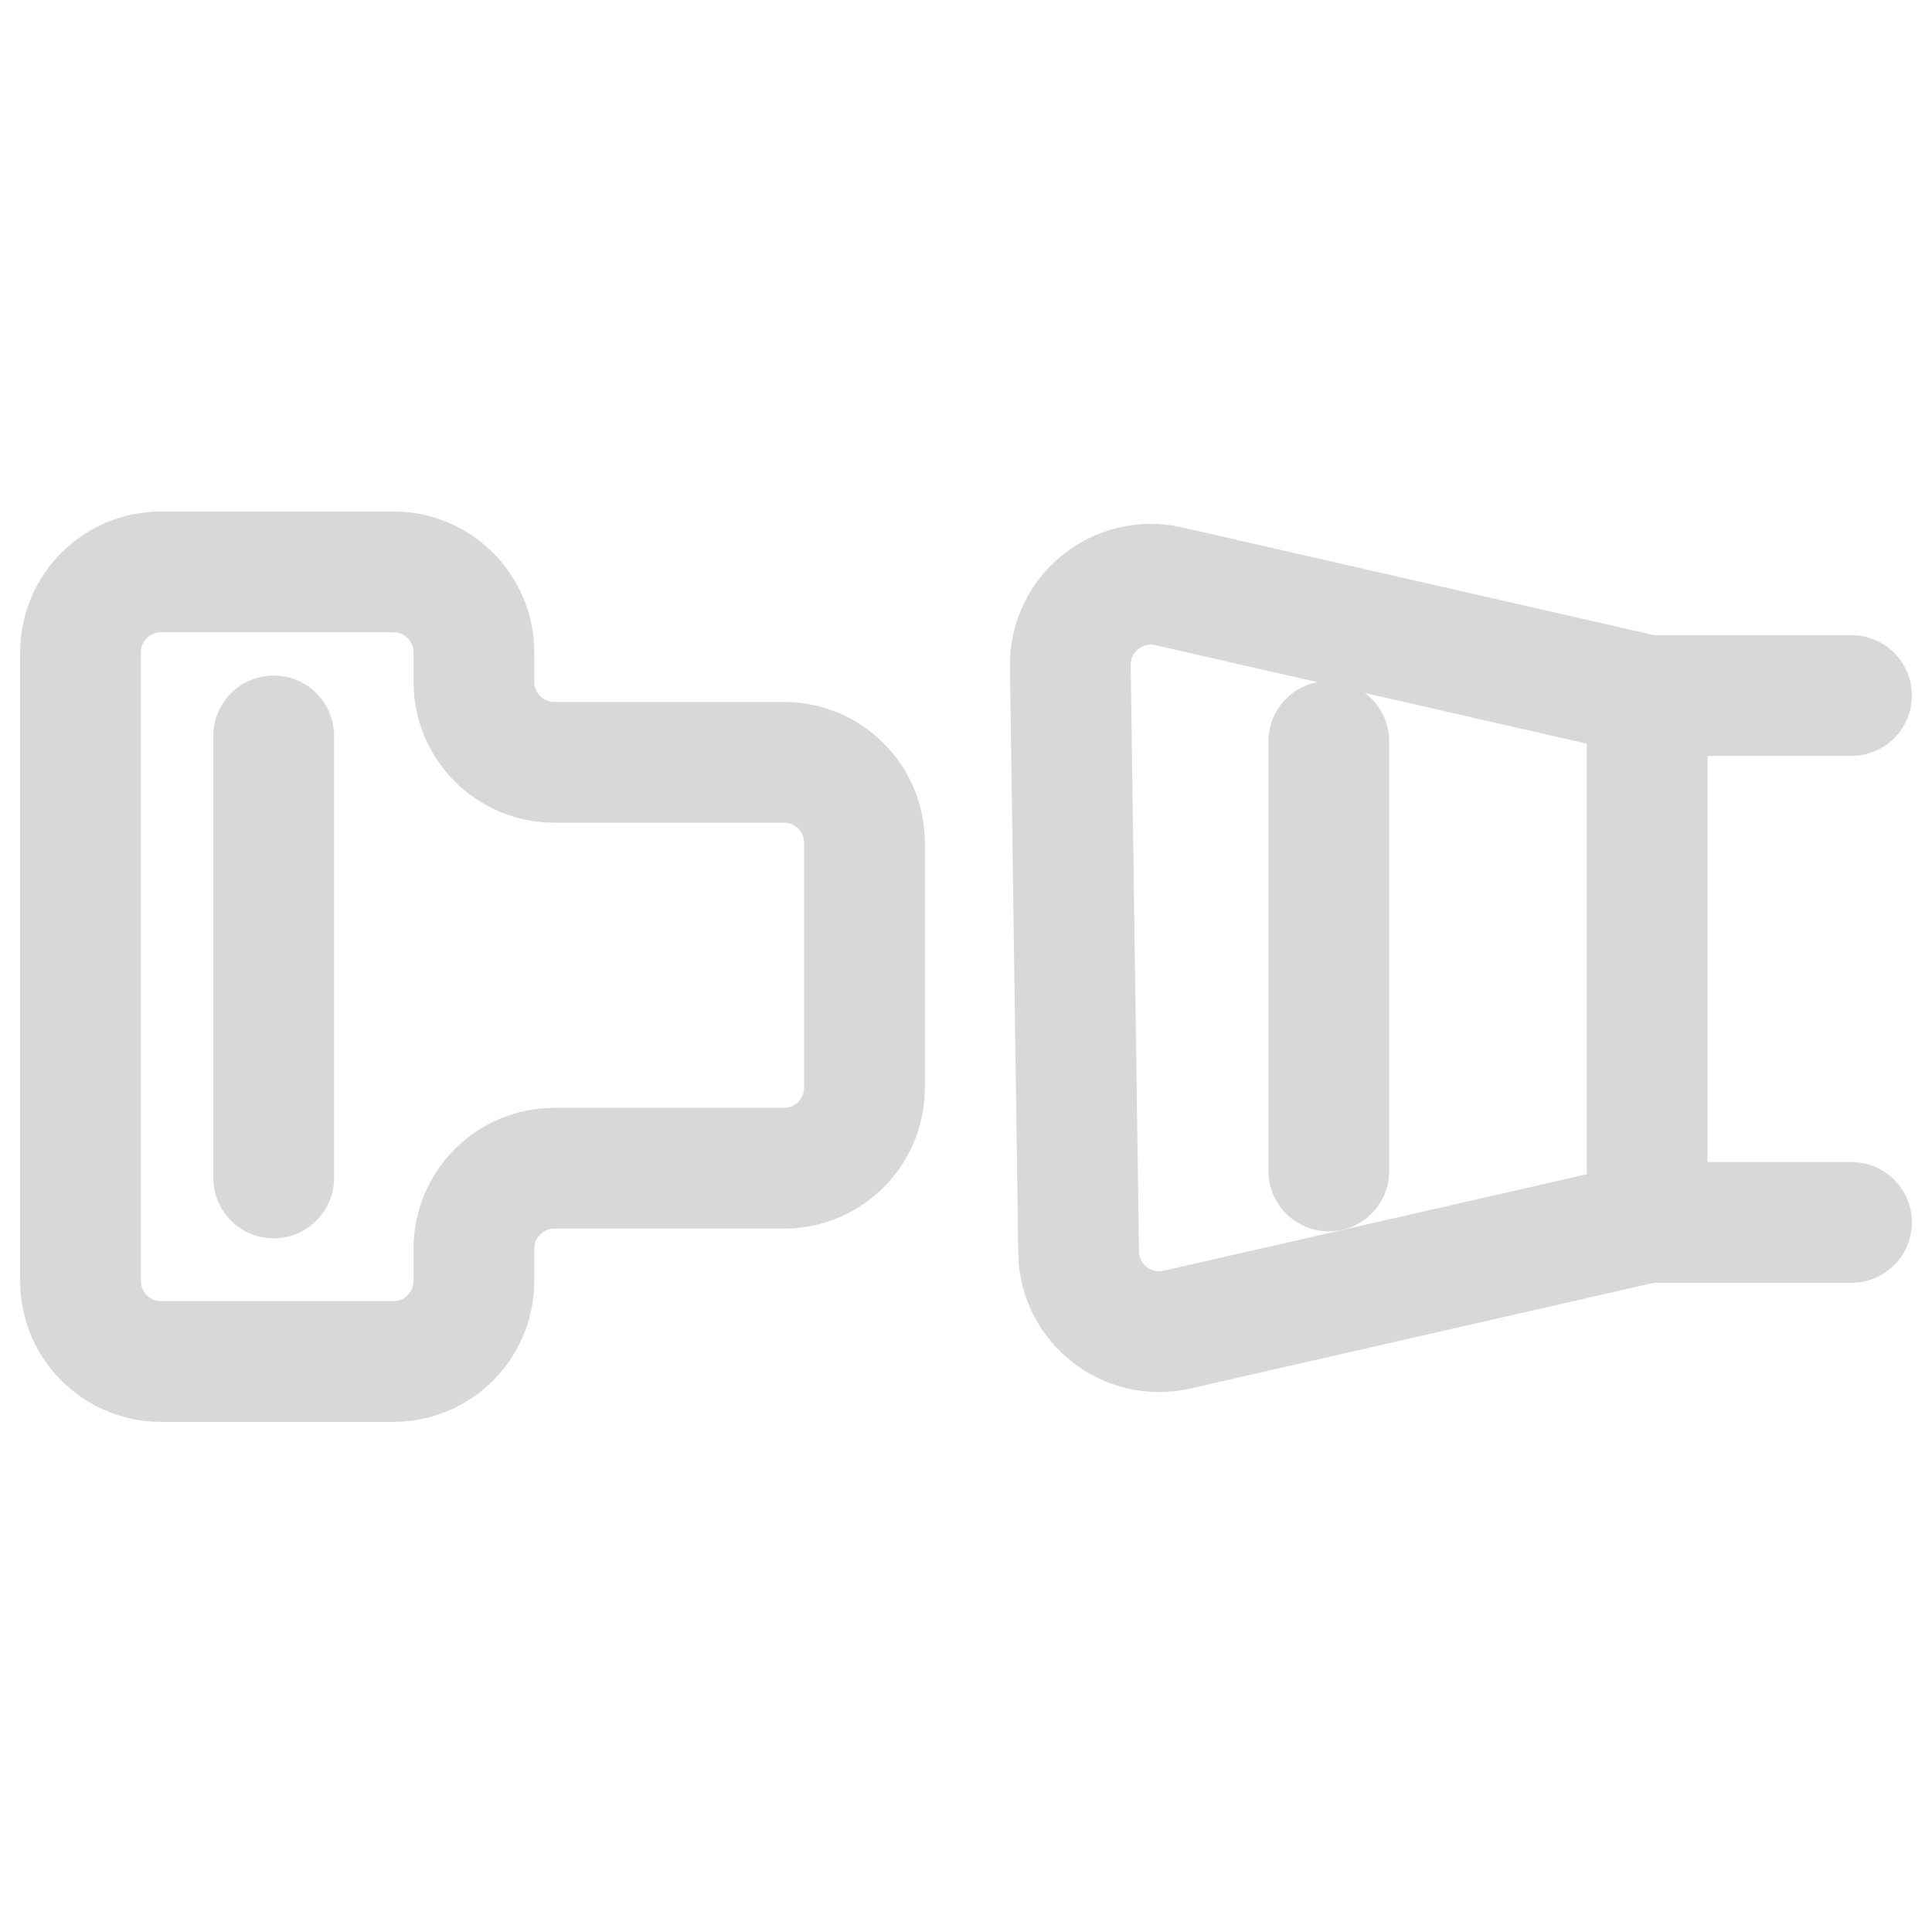
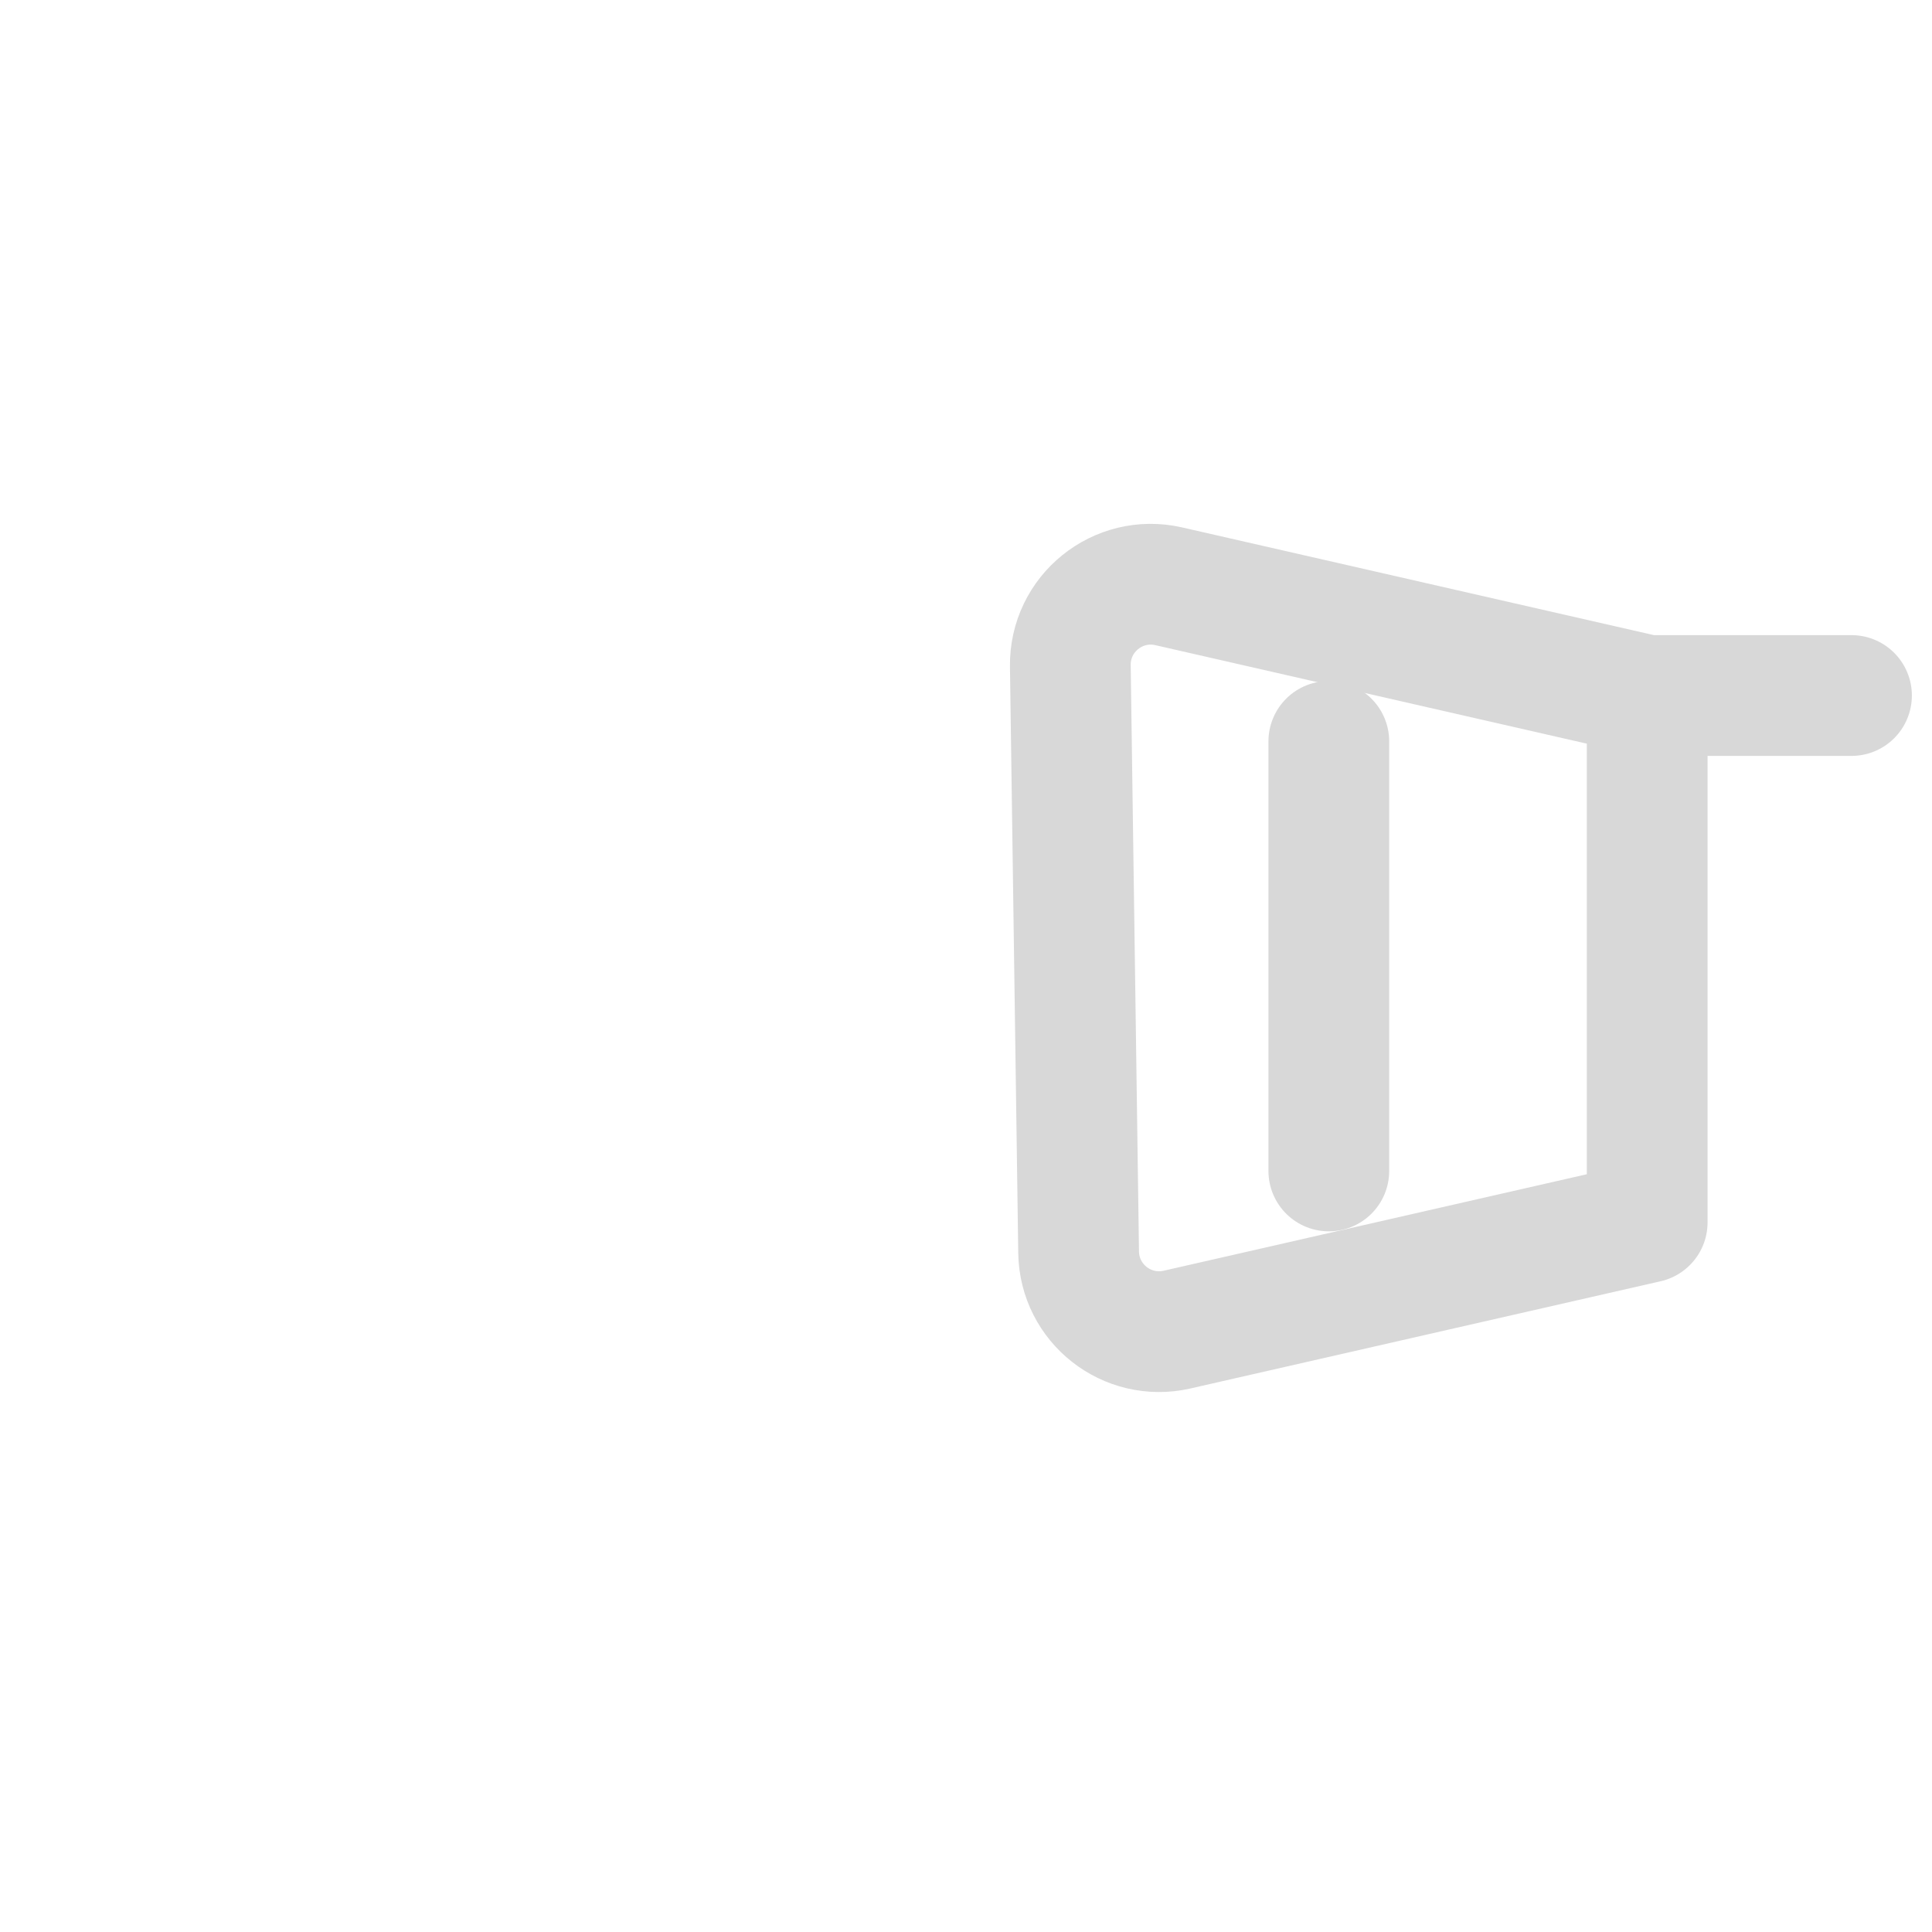
<svg xmlns="http://www.w3.org/2000/svg" width="24" height="24" viewBox="0 0 24 24" fill="none">
  <path d="M16.507 9.21V14.546" stroke="#D8D8D8" stroke-width="1.5" stroke-linecap="round" />
-   <path d="M23 8.64H20.462M20.462 8.64L14.518 7.283C13.887 7.139 13.287 7.624 13.296 8.272L13.399 15.556C13.408 16.192 14 16.658 14.621 16.517L20.462 15.185M20.462 8.64V15.185M20.462 15.185H23" stroke="#D8D8D8" stroke-width="1.5" stroke-linecap="round" />
-   <path d="M3.4 9.142V14.633M1 15.341V15.912C1 16.465 1.448 16.913 2 16.913H4.887C5.439 16.913 5.887 16.465 5.887 15.912V15.512C5.887 14.96 6.335 14.512 6.887 14.512H9.739C10.292 14.512 10.739 14.065 10.739 13.512V10.47C10.739 9.918 10.292 9.47 9.739 9.47H6.887C6.335 9.47 5.887 9.022 5.887 8.47V8.104C5.887 7.552 5.439 7.104 4.887 7.104H2C1.448 7.104 1 7.552 1 8.104V8.641V15.341Z" stroke="#D8D8D8" stroke-width="1.5" stroke-linecap="round" />
+   <path d="M23 8.64H20.462M20.462 8.64L14.518 7.283C13.887 7.139 13.287 7.624 13.296 8.272L13.399 15.556C13.408 16.192 14 16.658 14.621 16.517L20.462 15.185M20.462 8.64V15.185M20.462 15.185" stroke="#D8D8D8" stroke-width="1.5" stroke-linecap="round" />
</svg>